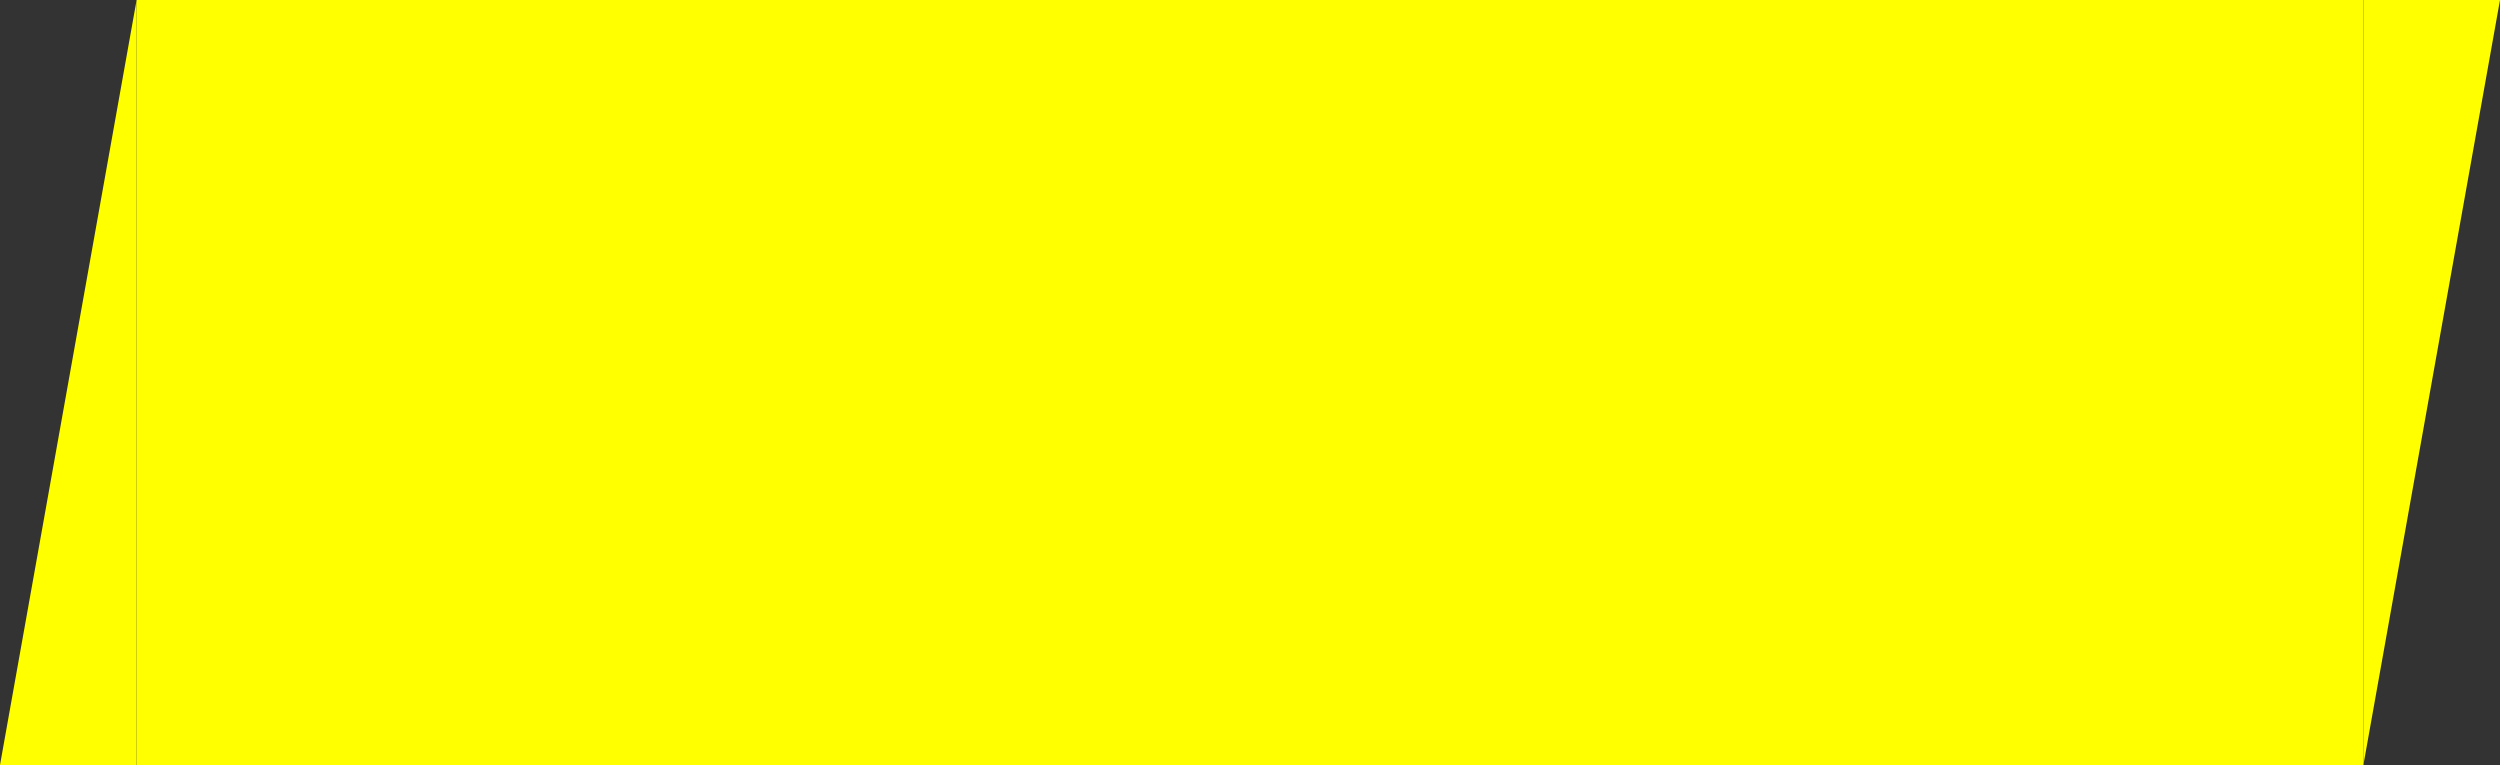
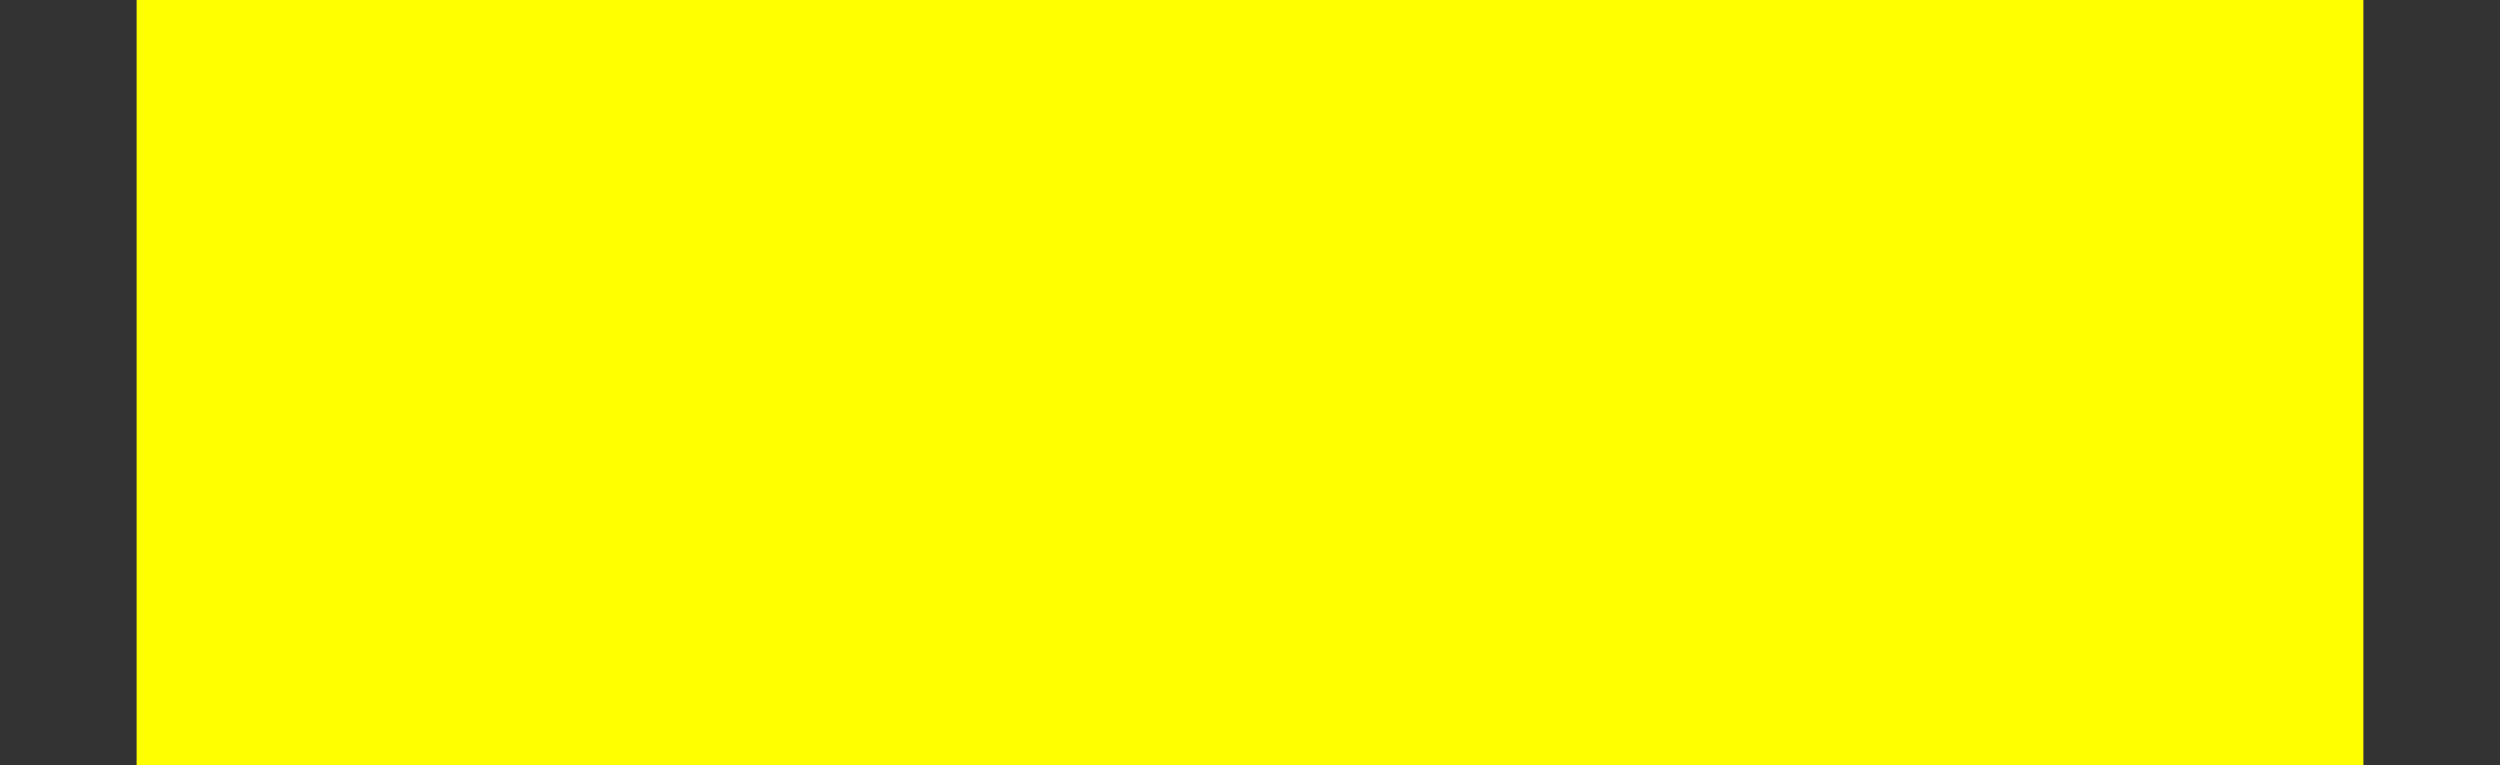
<svg xmlns="http://www.w3.org/2000/svg" width="183" height="56" viewBox="0 0 183 56" fill="none">
  <rect x="0" y="0" width="183" height="56" fill="#333333" stroke="none" />
-   <path d="M10 56V0L0 56H10Z" fill="#FFFF00" />
  <rect width="163" height="56" transform="translate(10)" fill="#FFFF00" />
-   <path d="M173 56L183 0L173 0L173 56Z" fill="#FFFF00" />
</svg>